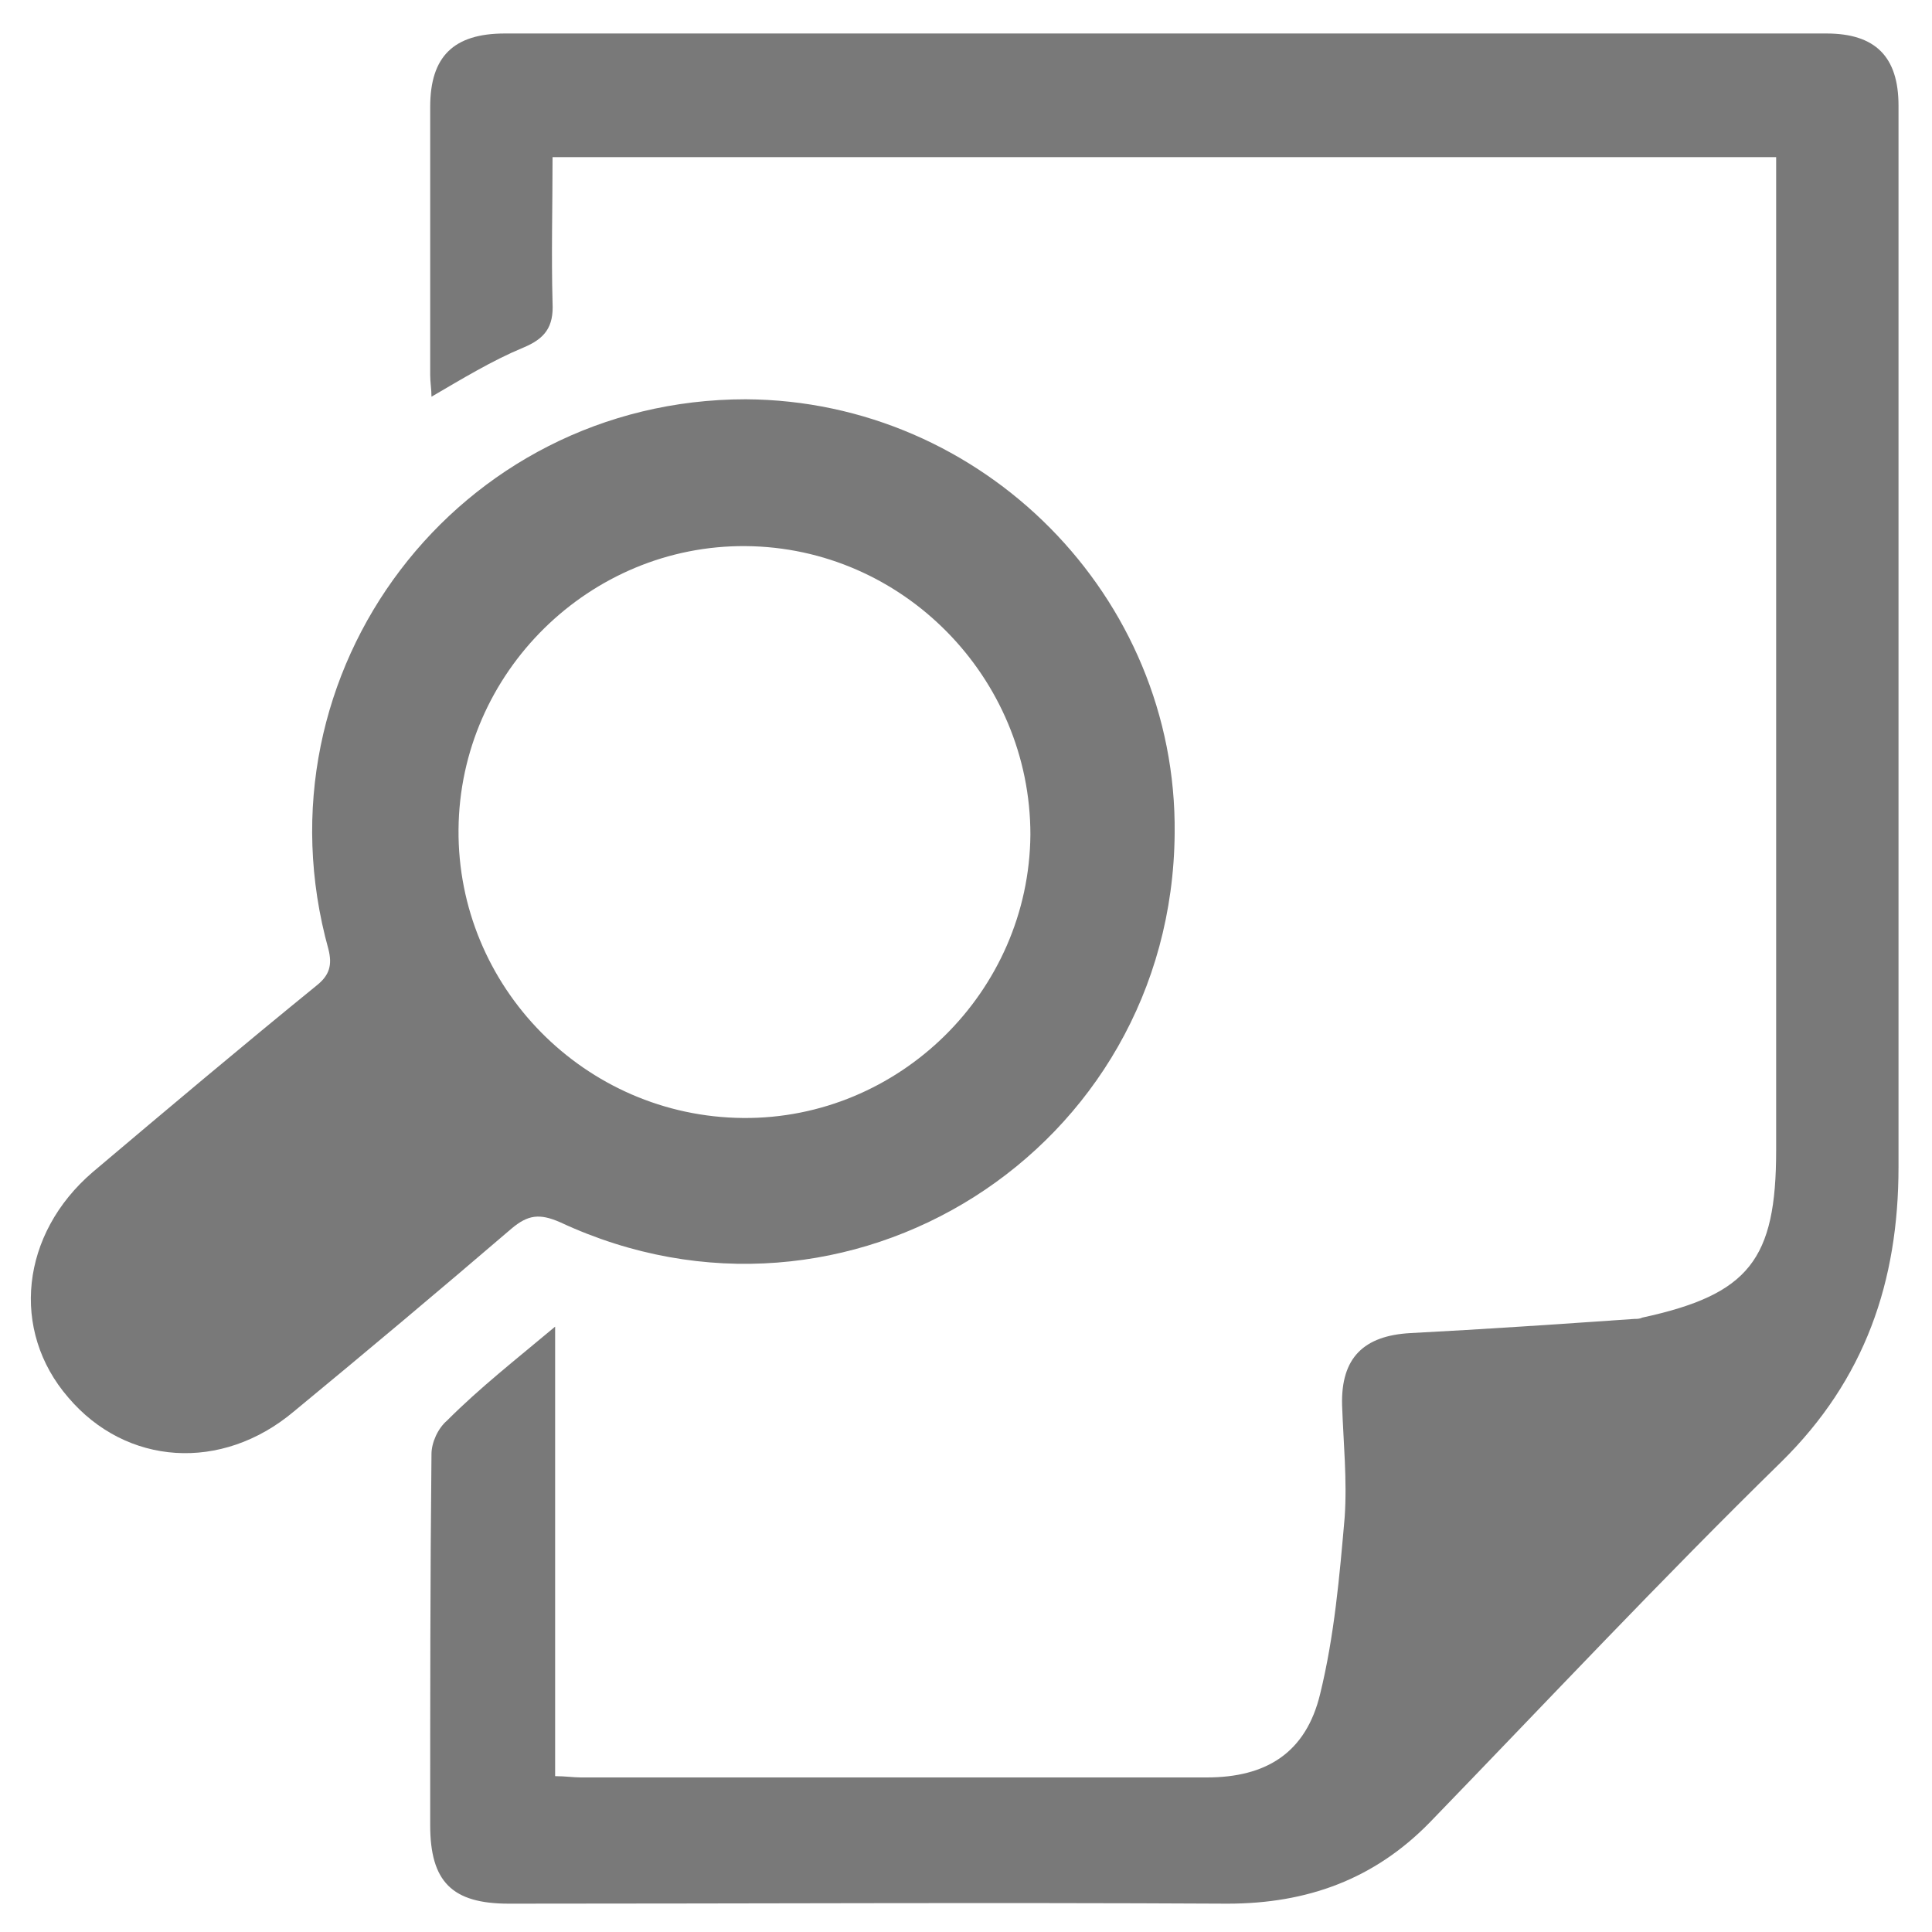
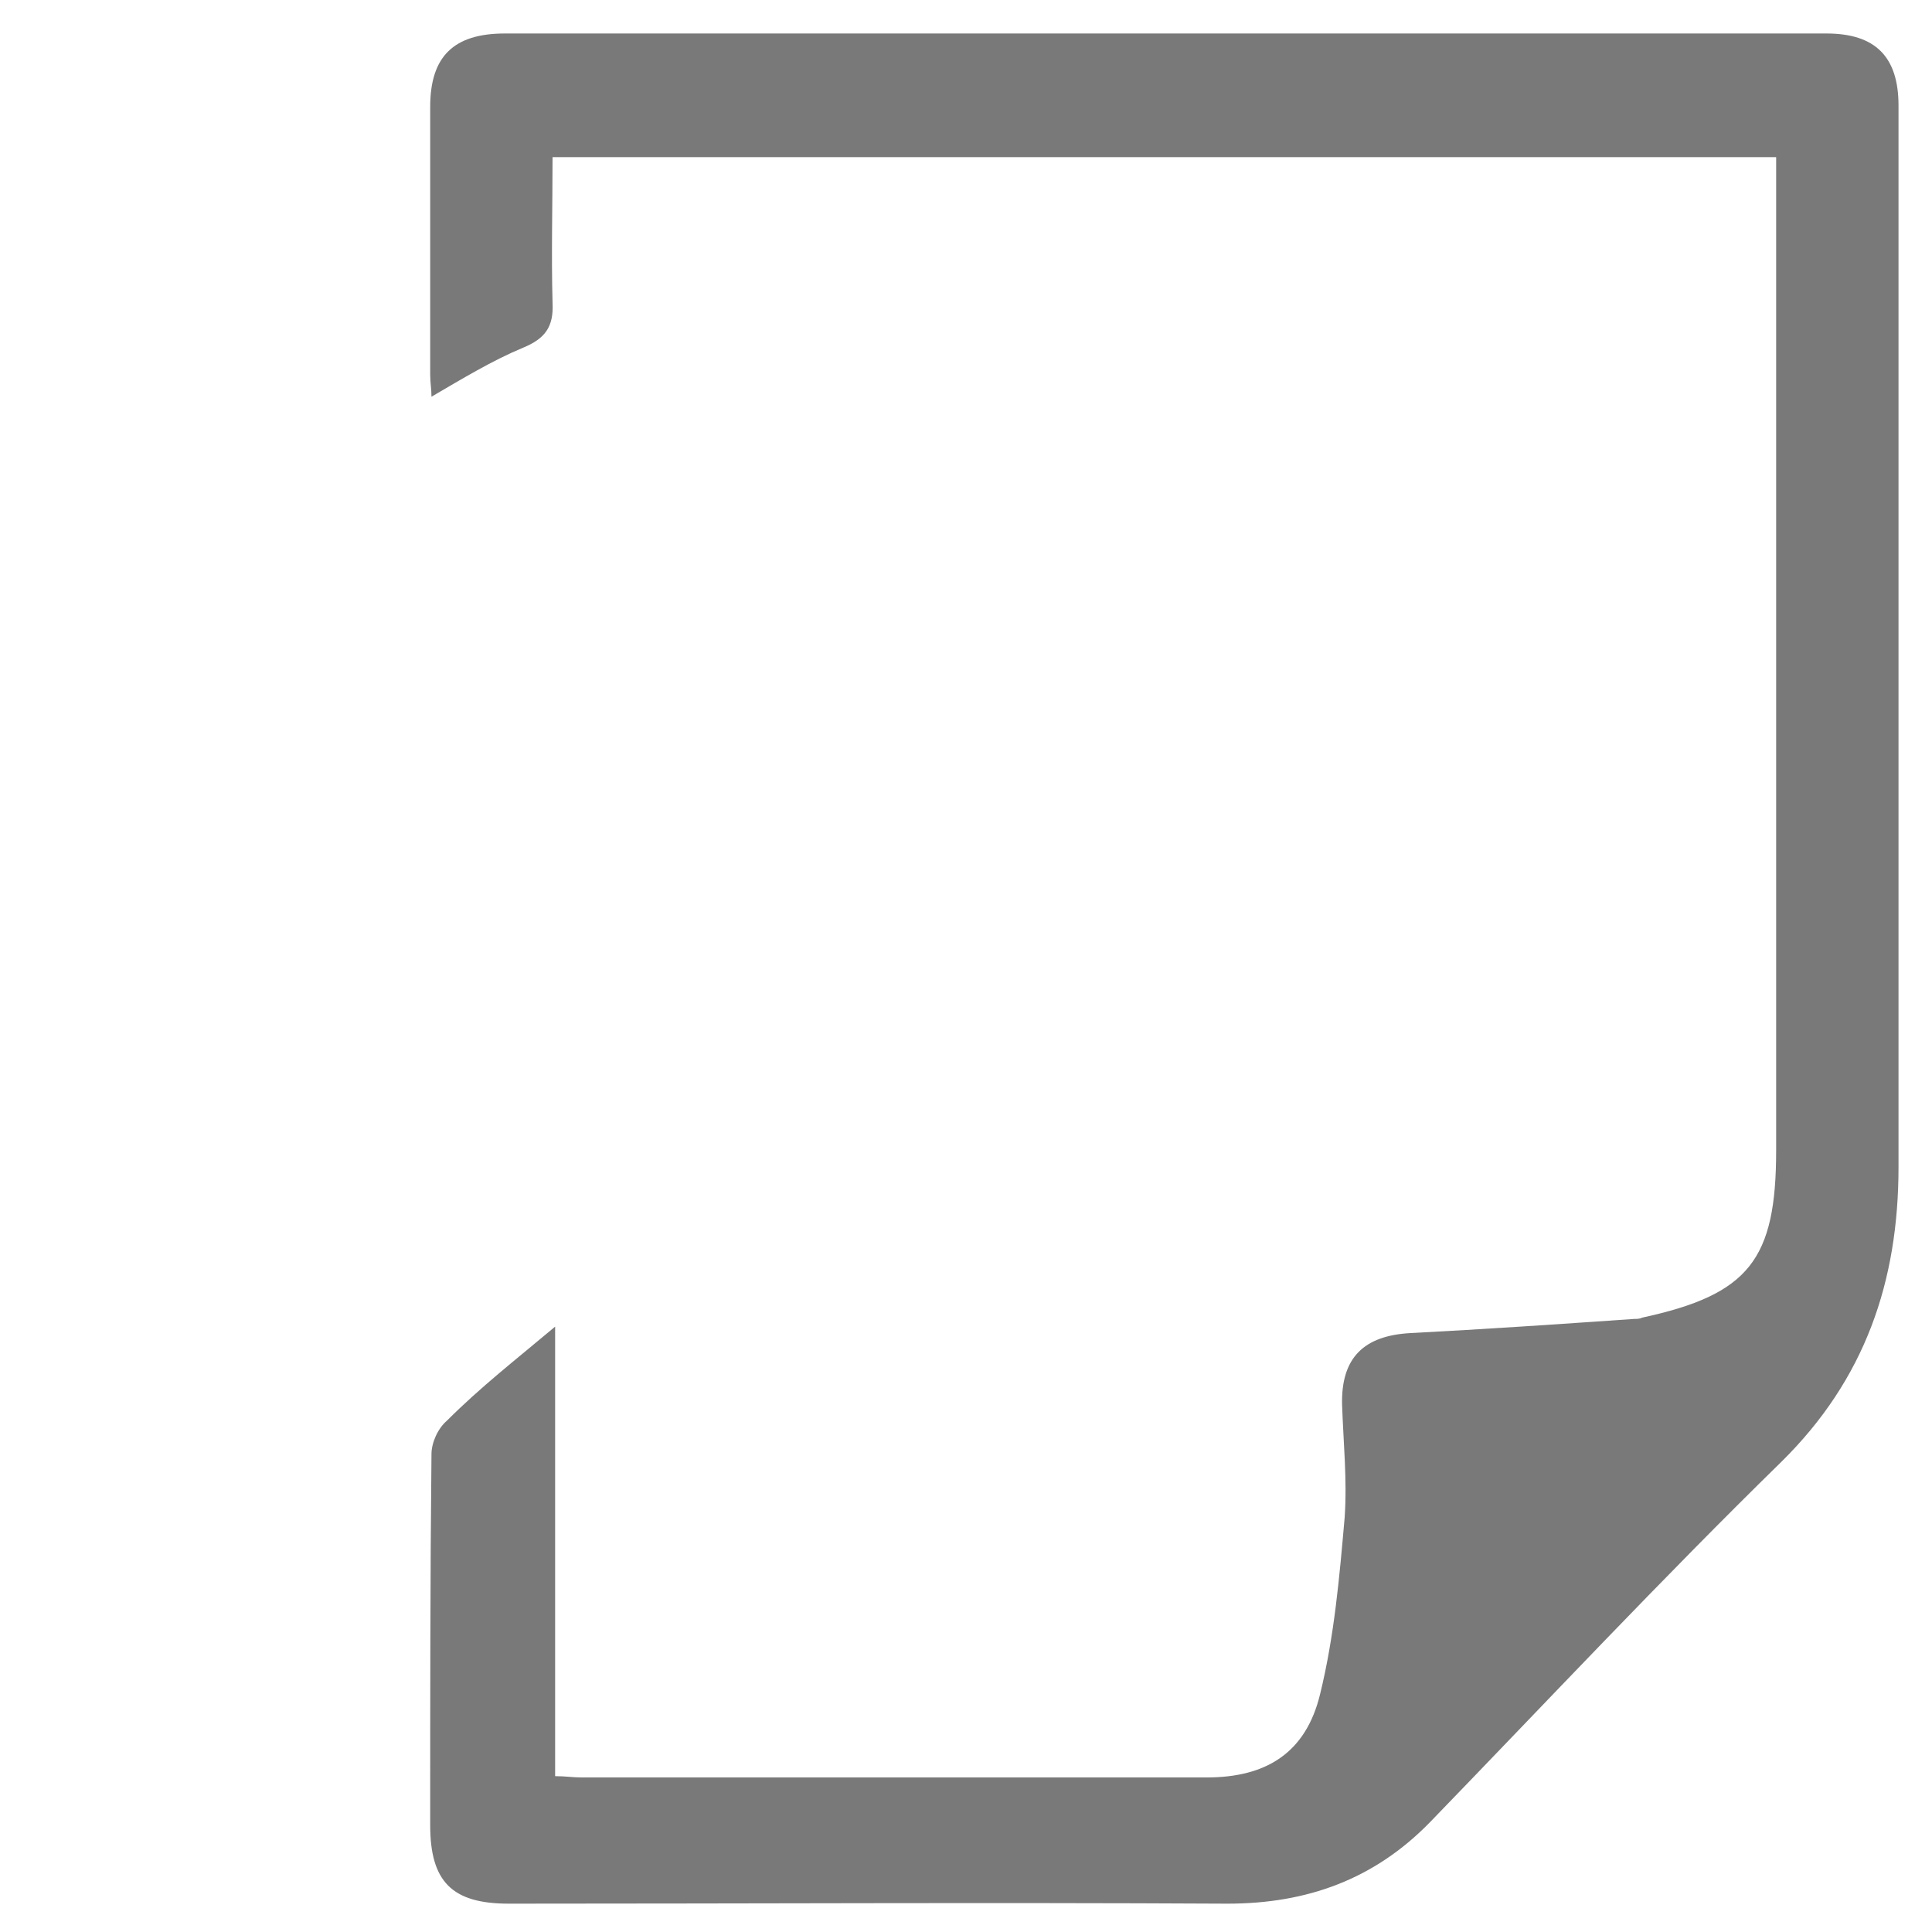
<svg xmlns="http://www.w3.org/2000/svg" version="1.1" id="Calque_1" x="0px" y="0px" viewBox="0 0 150 150" style="enable-background:new 0 0 150 150;" xml:space="preserve">
  <style type="text/css">
	.st0{fill:#797979;}
</style>
  <g>
    <path class="st0" d="M43.1,103c0,12,0,23.3,0,34.9c0.8,0,1.4,0.1,2,0.1c16.2,0,32.4,0,48.6,0c4.6,0,7.7-1.9,8.8-6.5   c1.1-4.5,1.5-9.1,1.9-13.7c0.2-2.9-0.1-5.8-0.2-8.7c-0.1-3.7,1.7-5.4,5.3-5.6c5.8-0.3,11.6-0.7,17.4-1.1c0.2,0,0.4,0,0.6-0.1   c8.3-1.8,10.4-4.5,10.4-13c0-24.9,0-49.9,0-74.8c0-0.7,0-1.4,0-2.3c-31.7,0-63.2,0-95,0c0,3.8-0.1,7.6,0,11.3   c0.1,1.9-0.6,2.8-2.3,3.5c-2.4,1-4.7,2.4-7.1,3.8c0-0.6-0.1-1.1-0.1-1.7c0-6.9,0-13.9,0-20.8c0-3.9,1.8-5.7,5.8-5.7   c34.2,0,68.4,0,102.6,0c3.8,0,5.6,1.8,5.6,5.6c0,27.5,0,54.9,0,82.4c0,8.9-2.6,16.5-9.1,22.9c-9.3,9.1-18.2,18.6-27.3,28   c-4.3,4.4-9.5,6.3-15.7,6.3c-18.6-0.1-37.2,0-55.8,0c-4.4,0-6.1-1.7-6.1-6.1c0-9.6,0-19.2,0.1-28.8c0-0.9,0.5-2,1.2-2.6   C37.3,107.7,40,105.6,43.1,103z" />
-     <path class="st0" d="M91.2,64.7c-0.2,24.6-25.4,40.6-47.7,30.2c-1.6-0.7-2.5-0.6-3.8,0.5c-5.6,4.8-11.2,9.5-16.9,14.2   c-5.6,4.7-13,4.2-17.5-1.1c-4.5-5.2-3.7-12.7,1.9-17.5c5.8-4.9,11.5-9.7,17.4-14.5c1-0.8,1.2-1.6,0.9-2.8   C19.5,52.1,35.6,31,57.9,31C76.3,31.1,91.4,46.3,91.2,64.7z M57.9,42.4c-12.1-0.1-22.2,9.8-22.3,22c-0.1,12.2,9.8,22.3,22.1,22.4   c12.1,0.1,22.2-9.8,22.3-22C80,52.6,70.1,42.5,57.9,42.4z" />
  </g>
</svg>